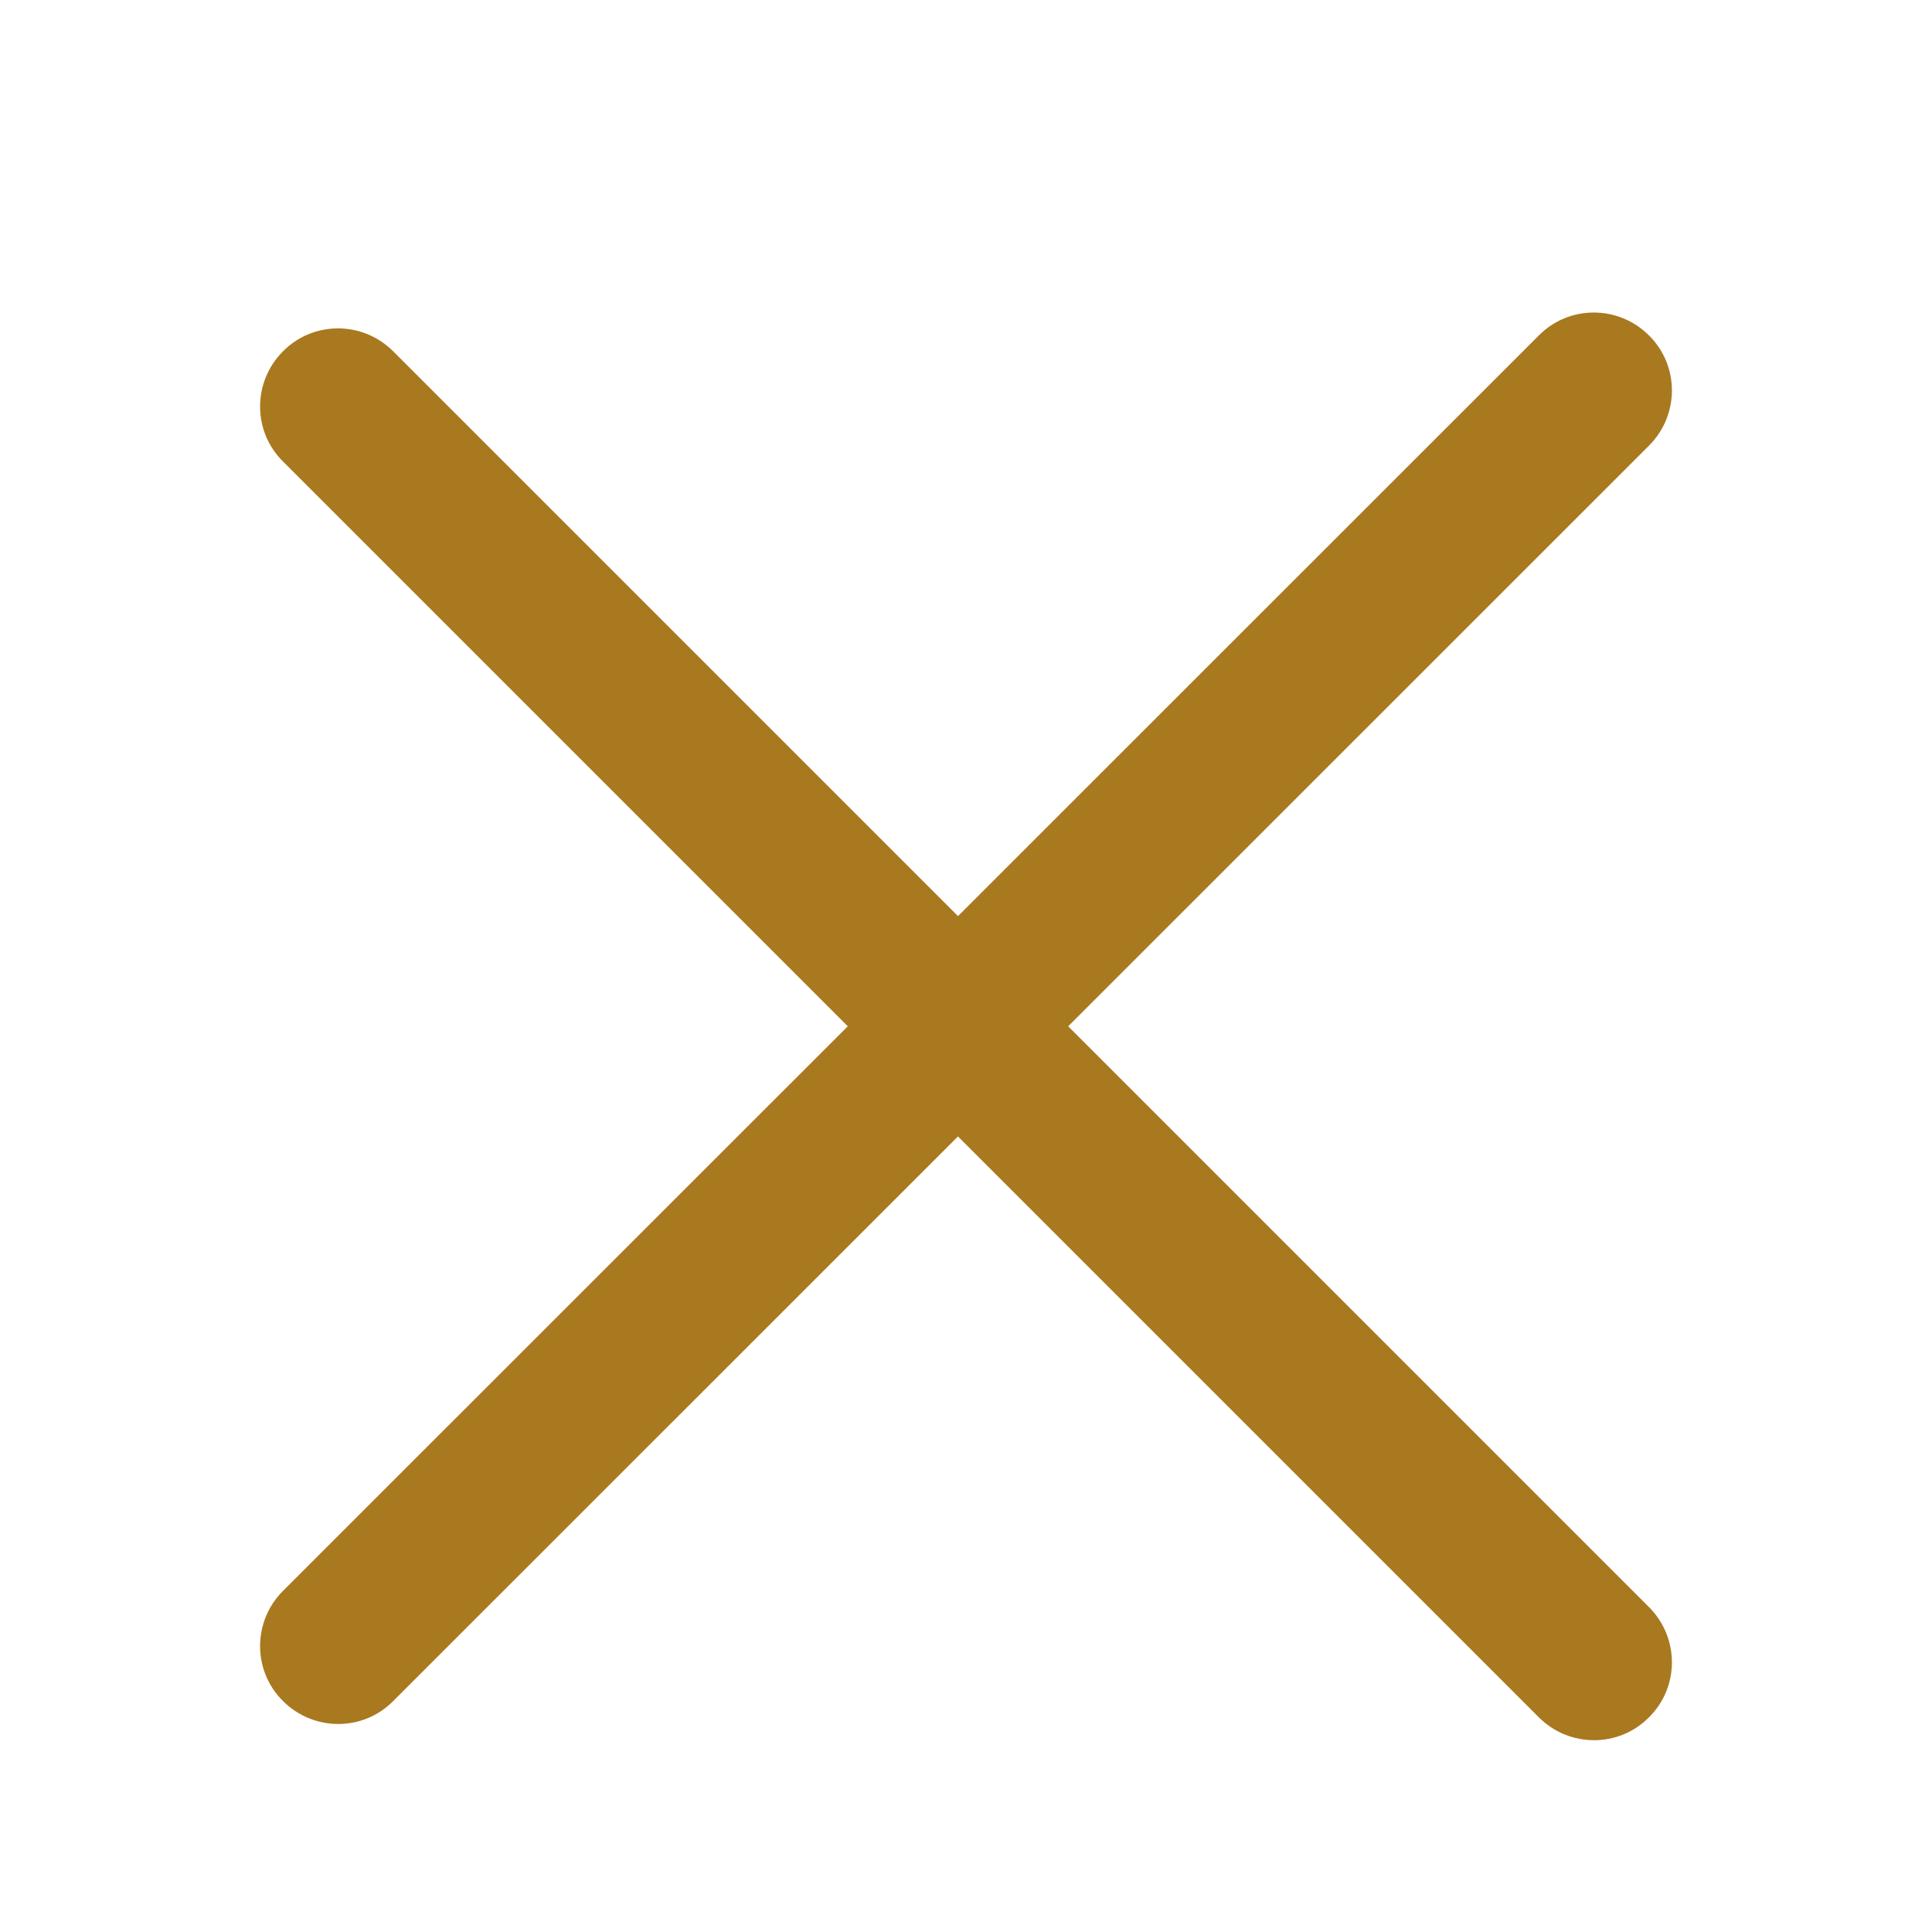
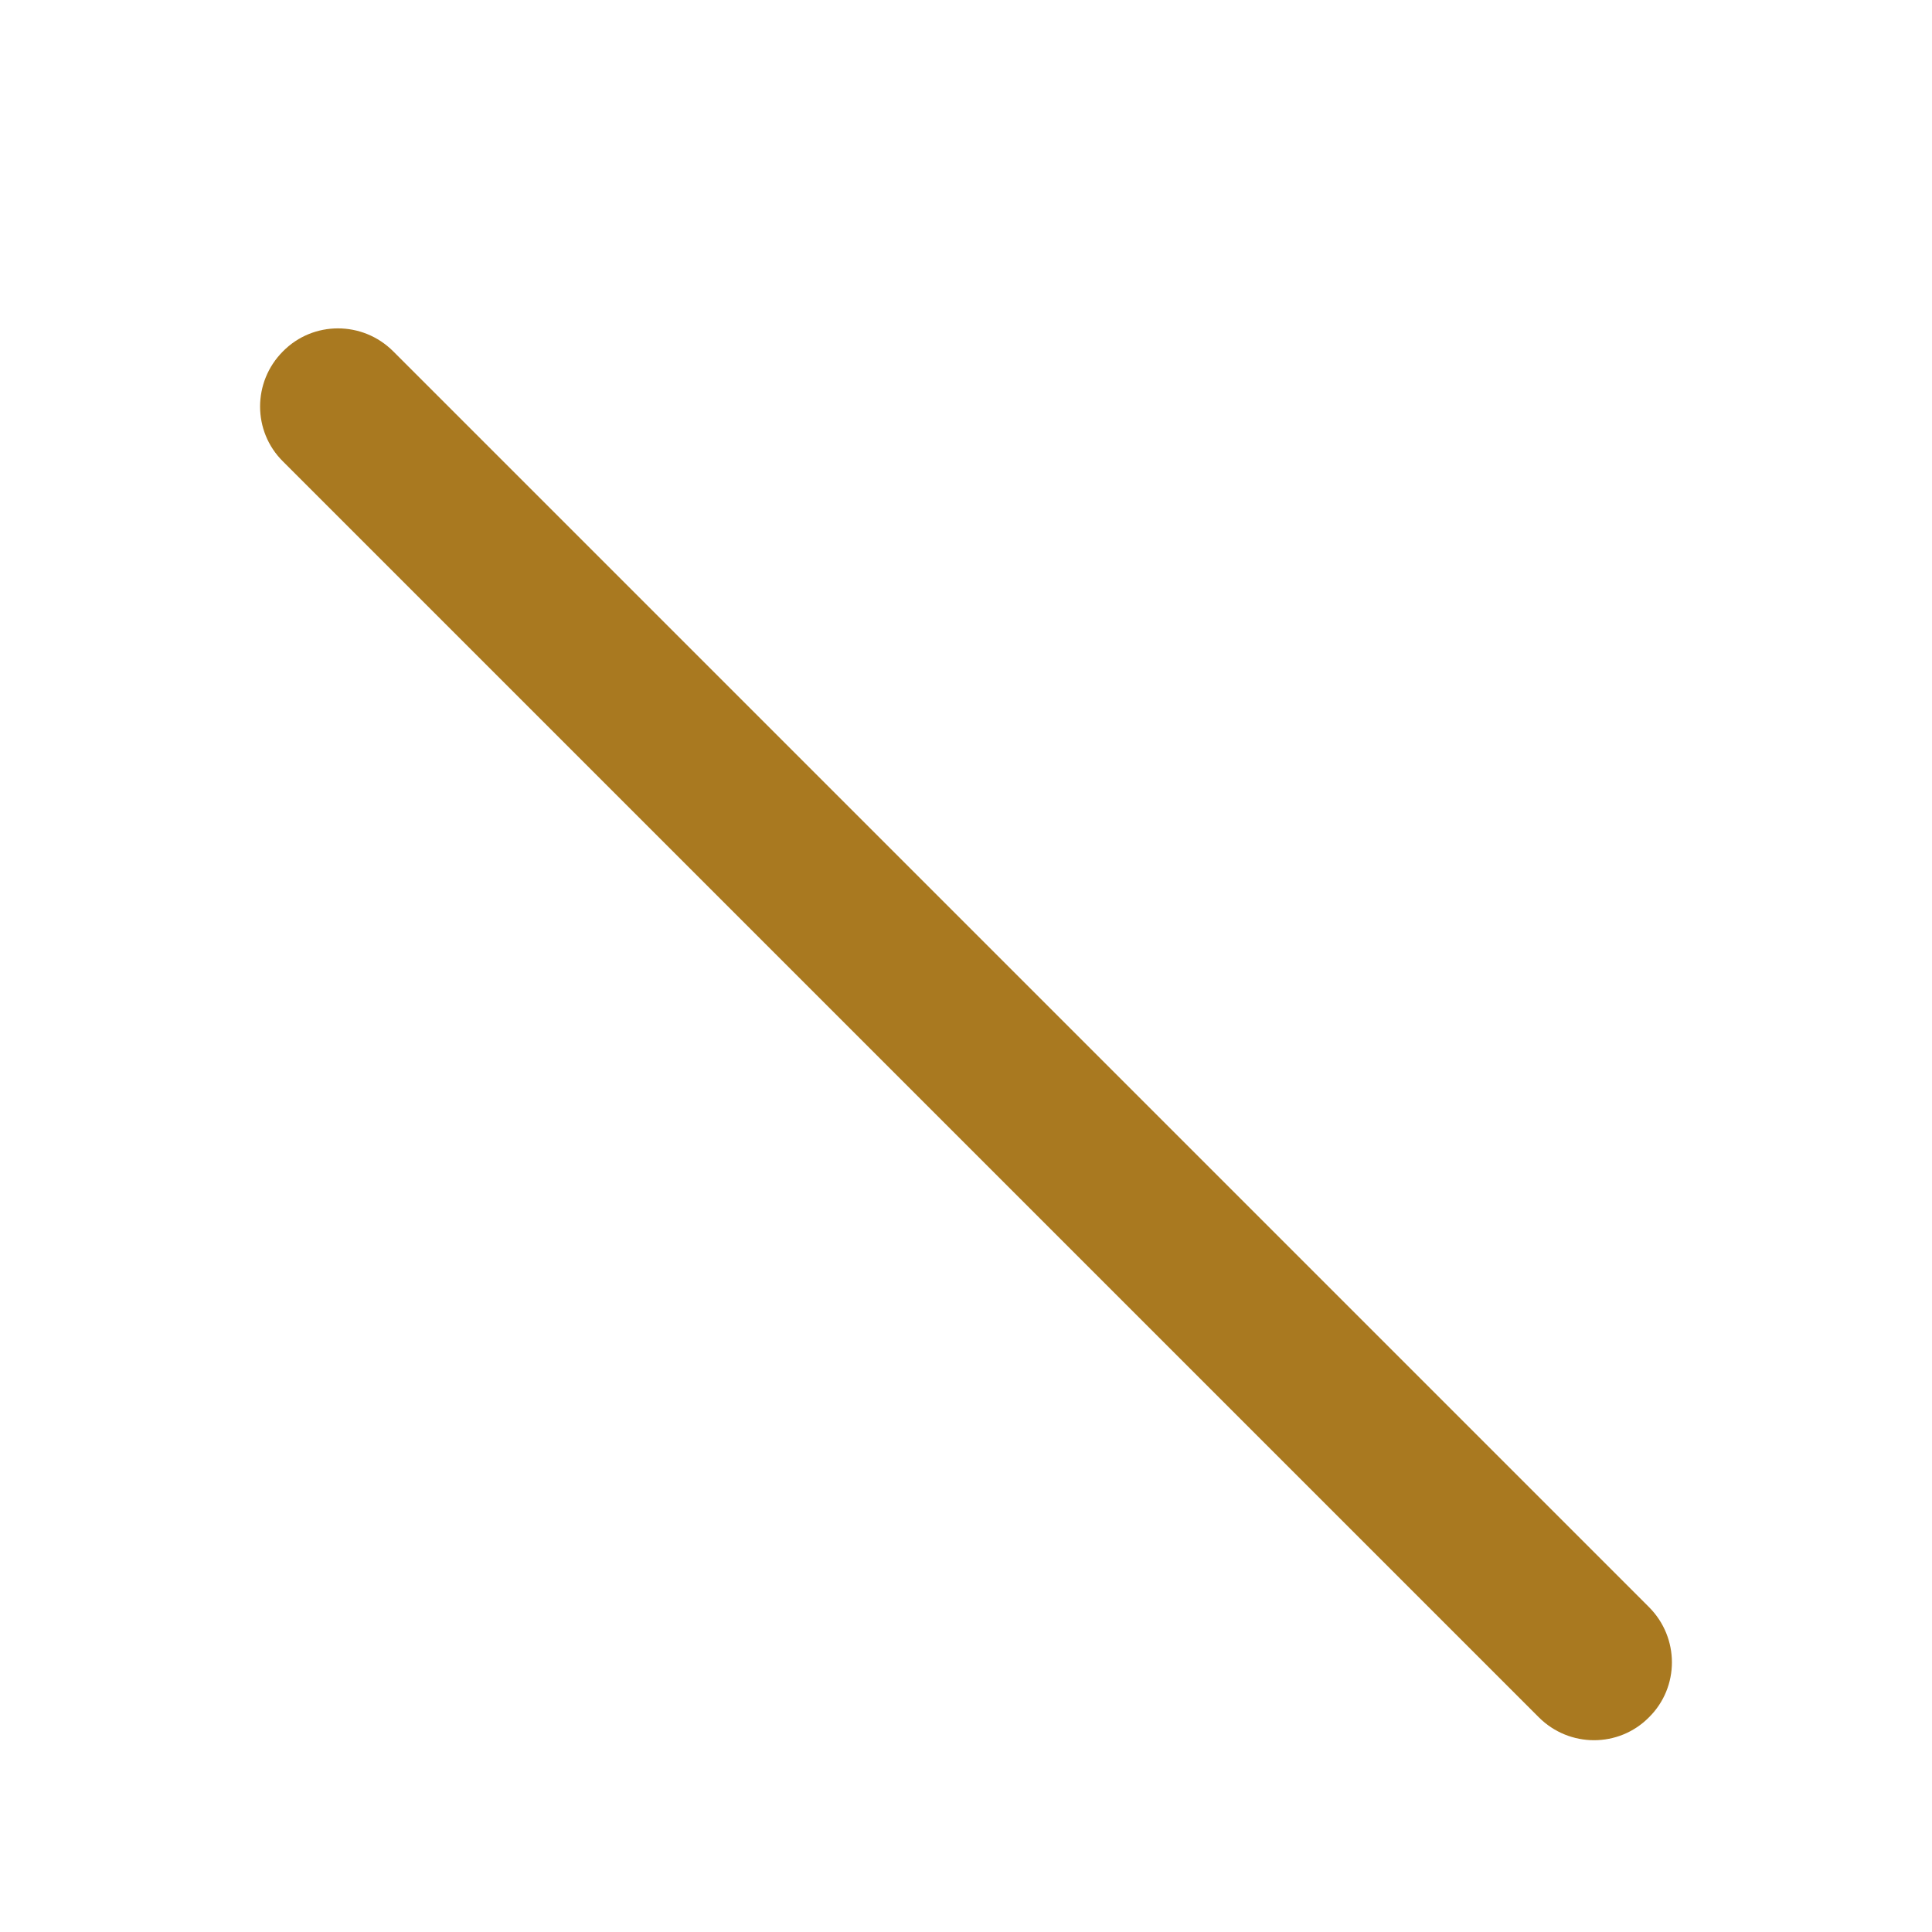
<svg xmlns="http://www.w3.org/2000/svg" version="1.1" id="Layer_1" x="0px" y="0px" width="512px" height="512px" viewBox="-223 25 512 512" style="enable-background:new -223 25 512 512;" xml:space="preserve">
  <style type="text/css">
	.st0{fill:#A97920;}
</style>
  <g>
    <g>
      <path class="st0" d="M214,450.9l-332.8-332.8c-8.1-8.1-21.2-8.1-29.2,0c-8.1,8.1-8.1,21.2,0,29.2l332.8,332.8    c8.1,8.1,21.2,8.1,29.2,0C222.1,472.1,222.1,459,214,450.9z" />
    </g>
  </g>
  <g>
    <g>
-       <path class="st0" d="M184.8,113.9L-148,446.6c-8.1,8.1-8.1,21.2,0,29.2c8.1,8.1,21.2,8.1,29.2,0L214,143.1    c8.1-8.1,8.1-21.2,0-29.2C205.9,105.8,192.8,105.8,184.8,113.9z" />
-     </g>
+       </g>
  </g>
</svg>